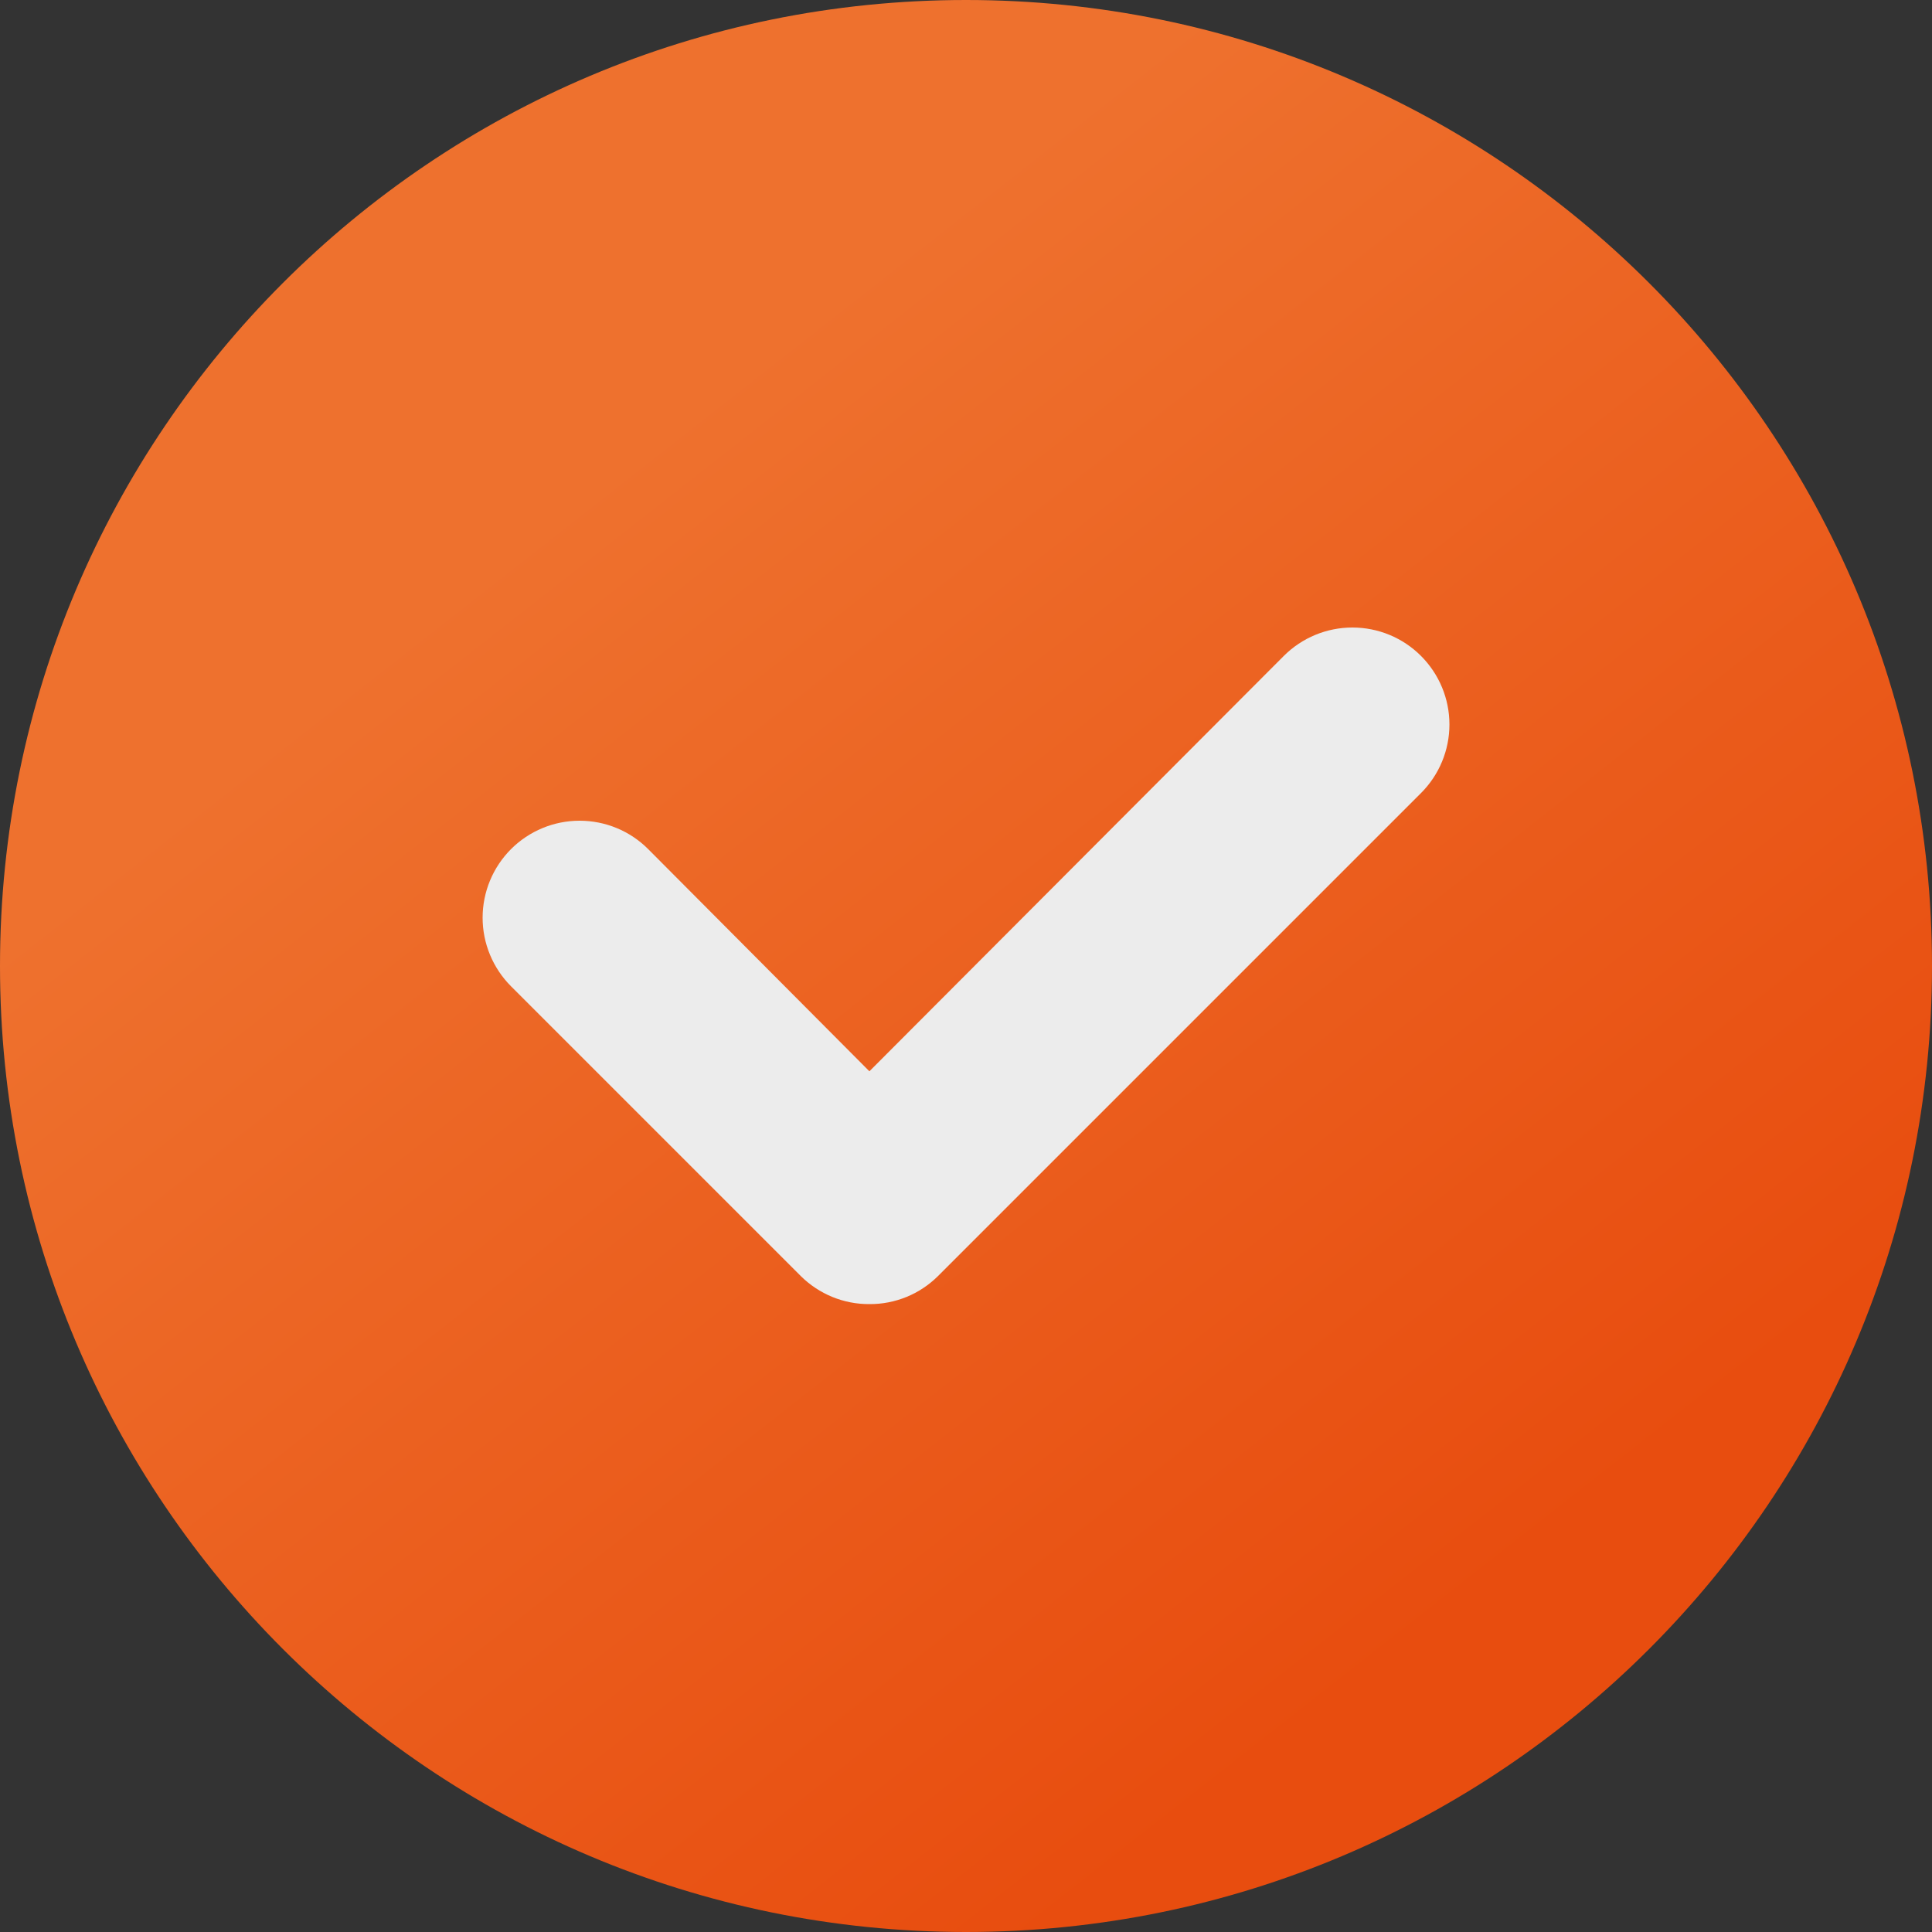
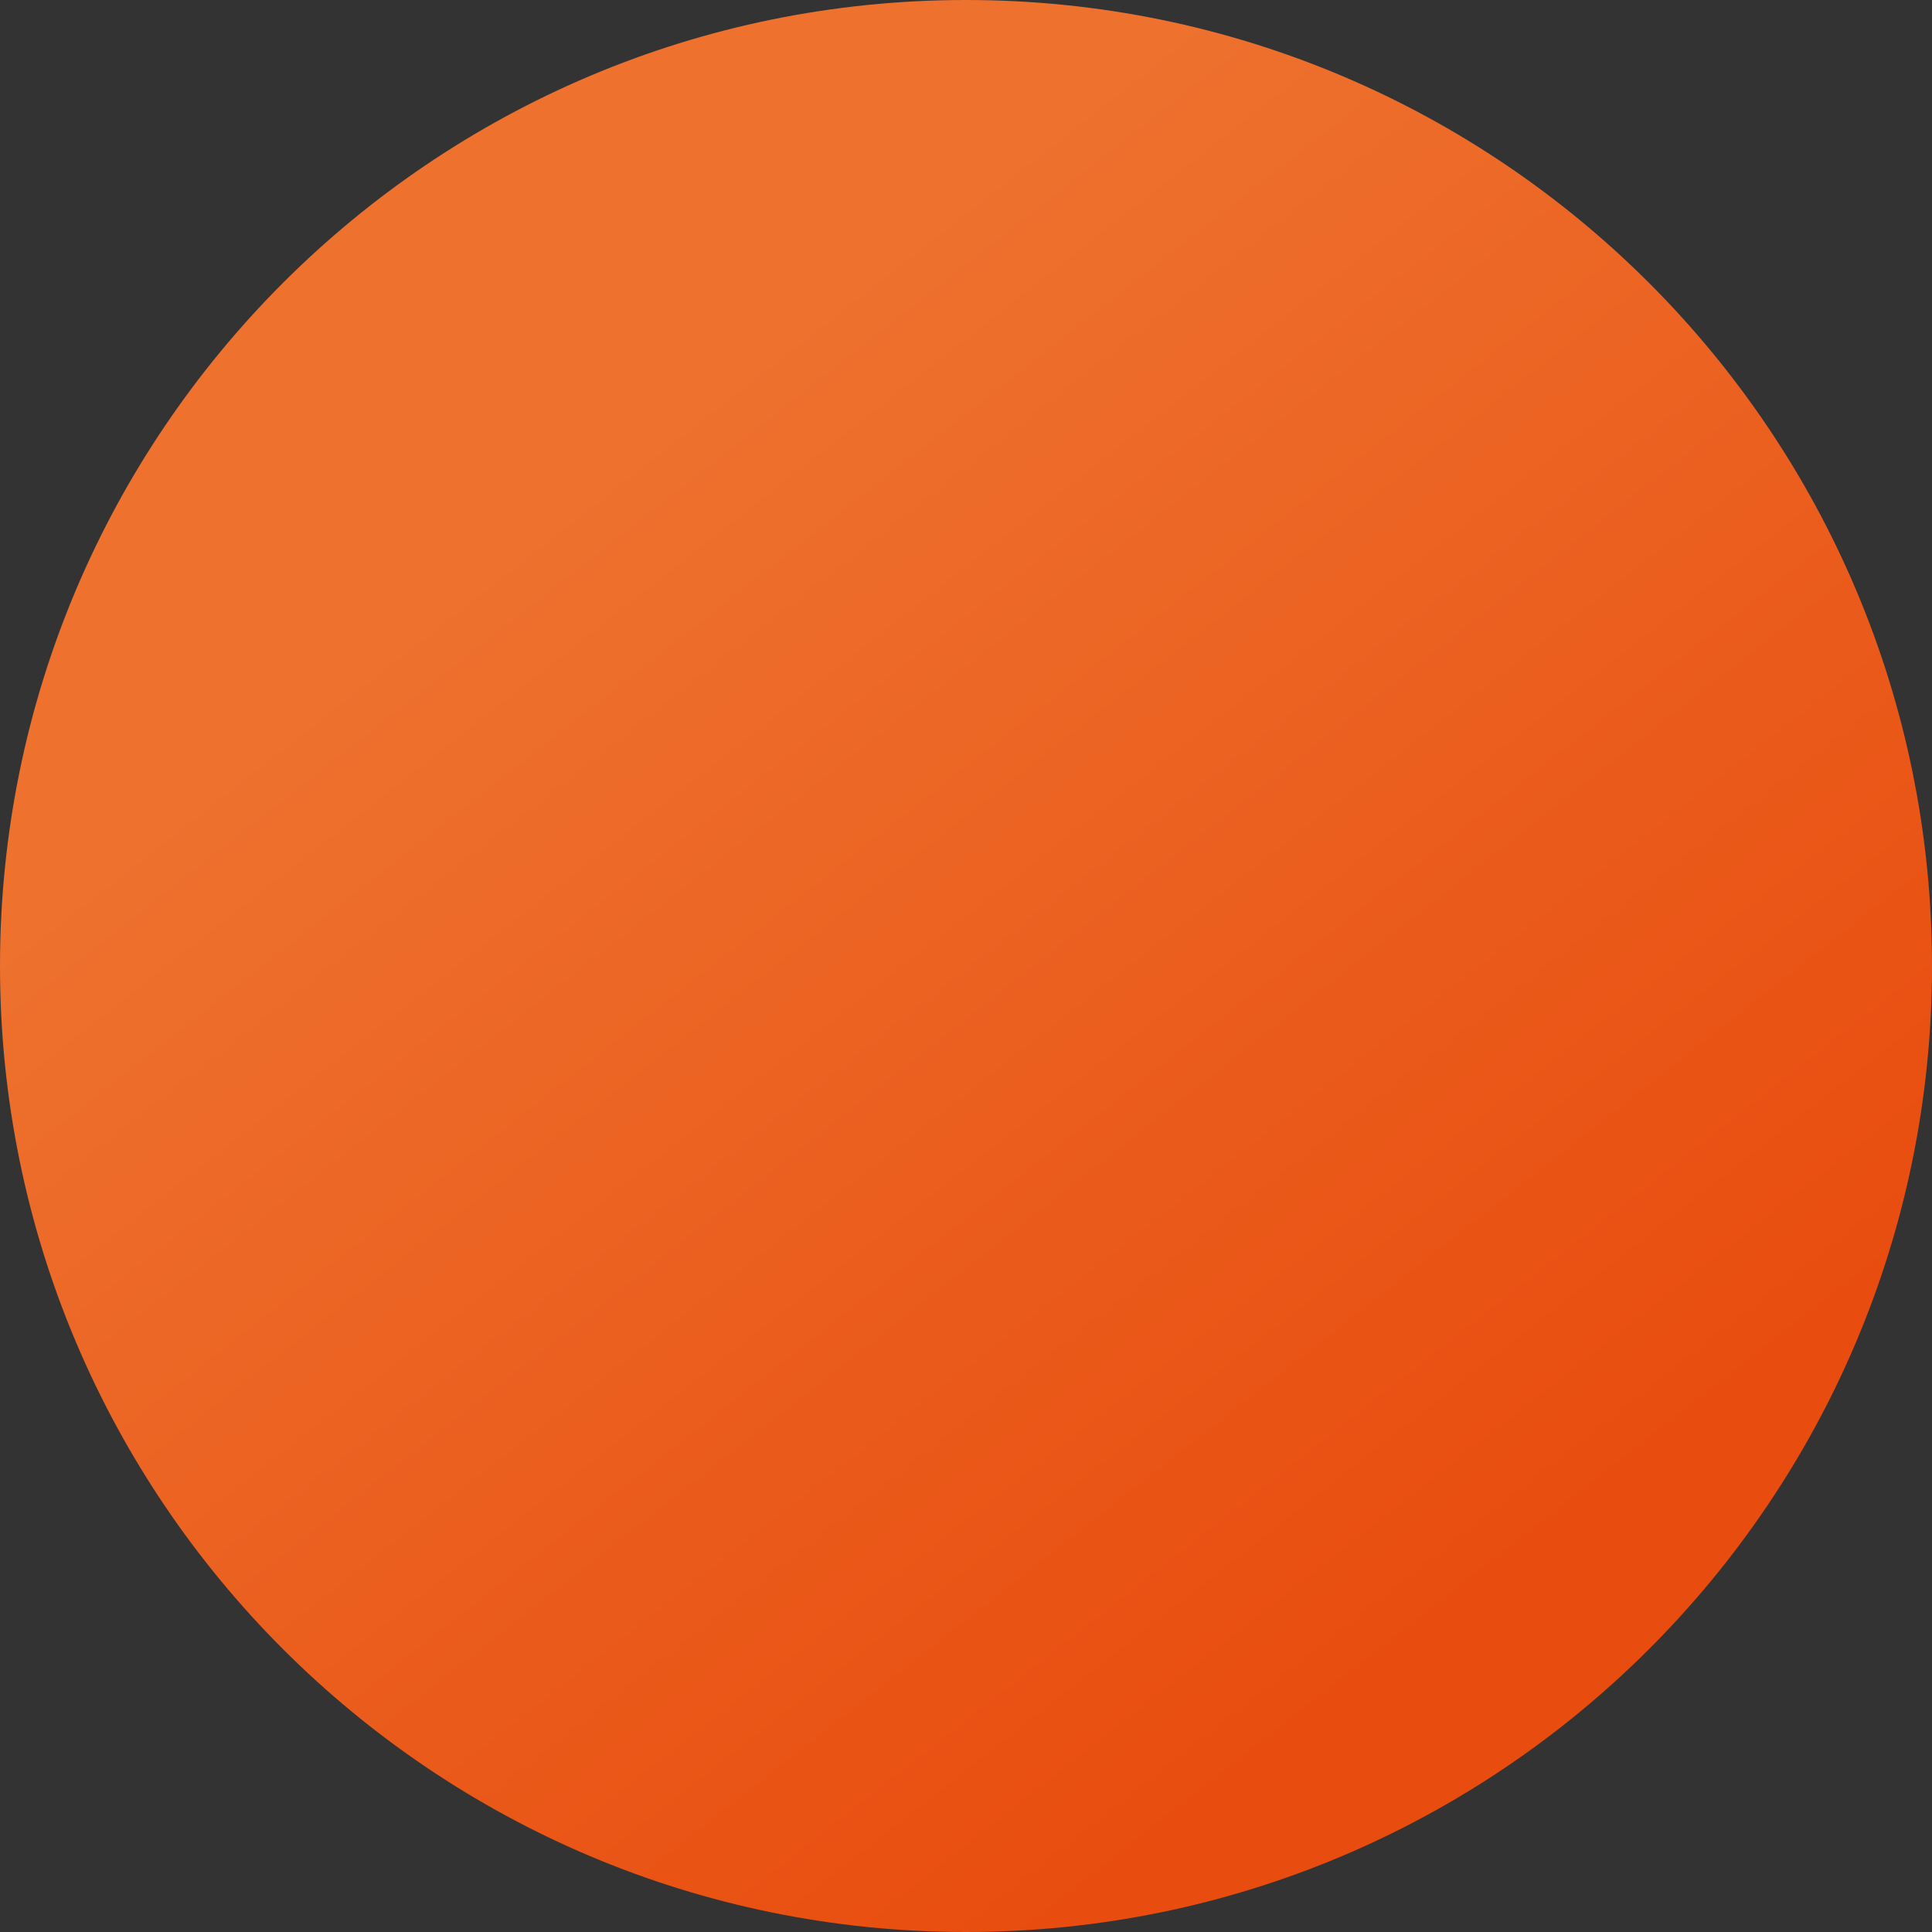
<svg xmlns="http://www.w3.org/2000/svg" width="40" height="40" viewBox="0 0 40 40" fill="none">
  <rect x="0" y="0" width="40" height="40" fill="#333333" stroke="none" />
-   <path d="M20 40C31.046 40 40 31.046 40 20C40 8.954 31.046 0 20 0C8.954 0 0 8.954 0 20C0 31.046 8.954 40 20 40Z" fill="url(#paint0_linear_707_476)" />
-   <path d="M18 27C17.737 27.002 17.476 26.951 17.233 26.852C16.989 26.752 16.767 26.605 16.58 26.42L10.58 20.42C10.394 20.233 10.246 20.012 10.145 19.768C10.044 19.525 9.992 19.264 9.992 19C9.992 18.467 10.204 17.957 10.58 17.58C10.957 17.203 11.468 16.992 12 16.992C12.533 16.992 13.044 17.203 13.42 17.58L18 22.18L26.58 13.58C26.957 13.203 27.468 12.992 28 12.992C28.533 12.992 29.044 13.203 29.42 13.58C29.797 13.957 30.009 14.467 30.009 15C30.009 15.533 29.797 16.043 29.42 16.42L19.42 26.42C19.233 26.605 19.012 26.752 18.768 26.852C18.524 26.951 18.264 27.002 18 27Z" fill="#ECECEC" />
+   <path d="M20 40C31.046 40 40 31.046 40 20C40 8.954 31.046 0 20 0C8.954 0 0 8.954 0 20C0 31.046 8.954 40 20 40" fill="url(#paint0_linear_707_476)" />
  <defs>
    <linearGradient id="paint0_linear_707_476" x1="32.727" y1="31.364" x2="14.545" y2="8.182" gradientUnits="userSpaceOnUse">
      <stop stop-color="#E84D0F" />
      <stop offset="1" stop-color="#EE712E" />
    </linearGradient>
  </defs>
</svg>